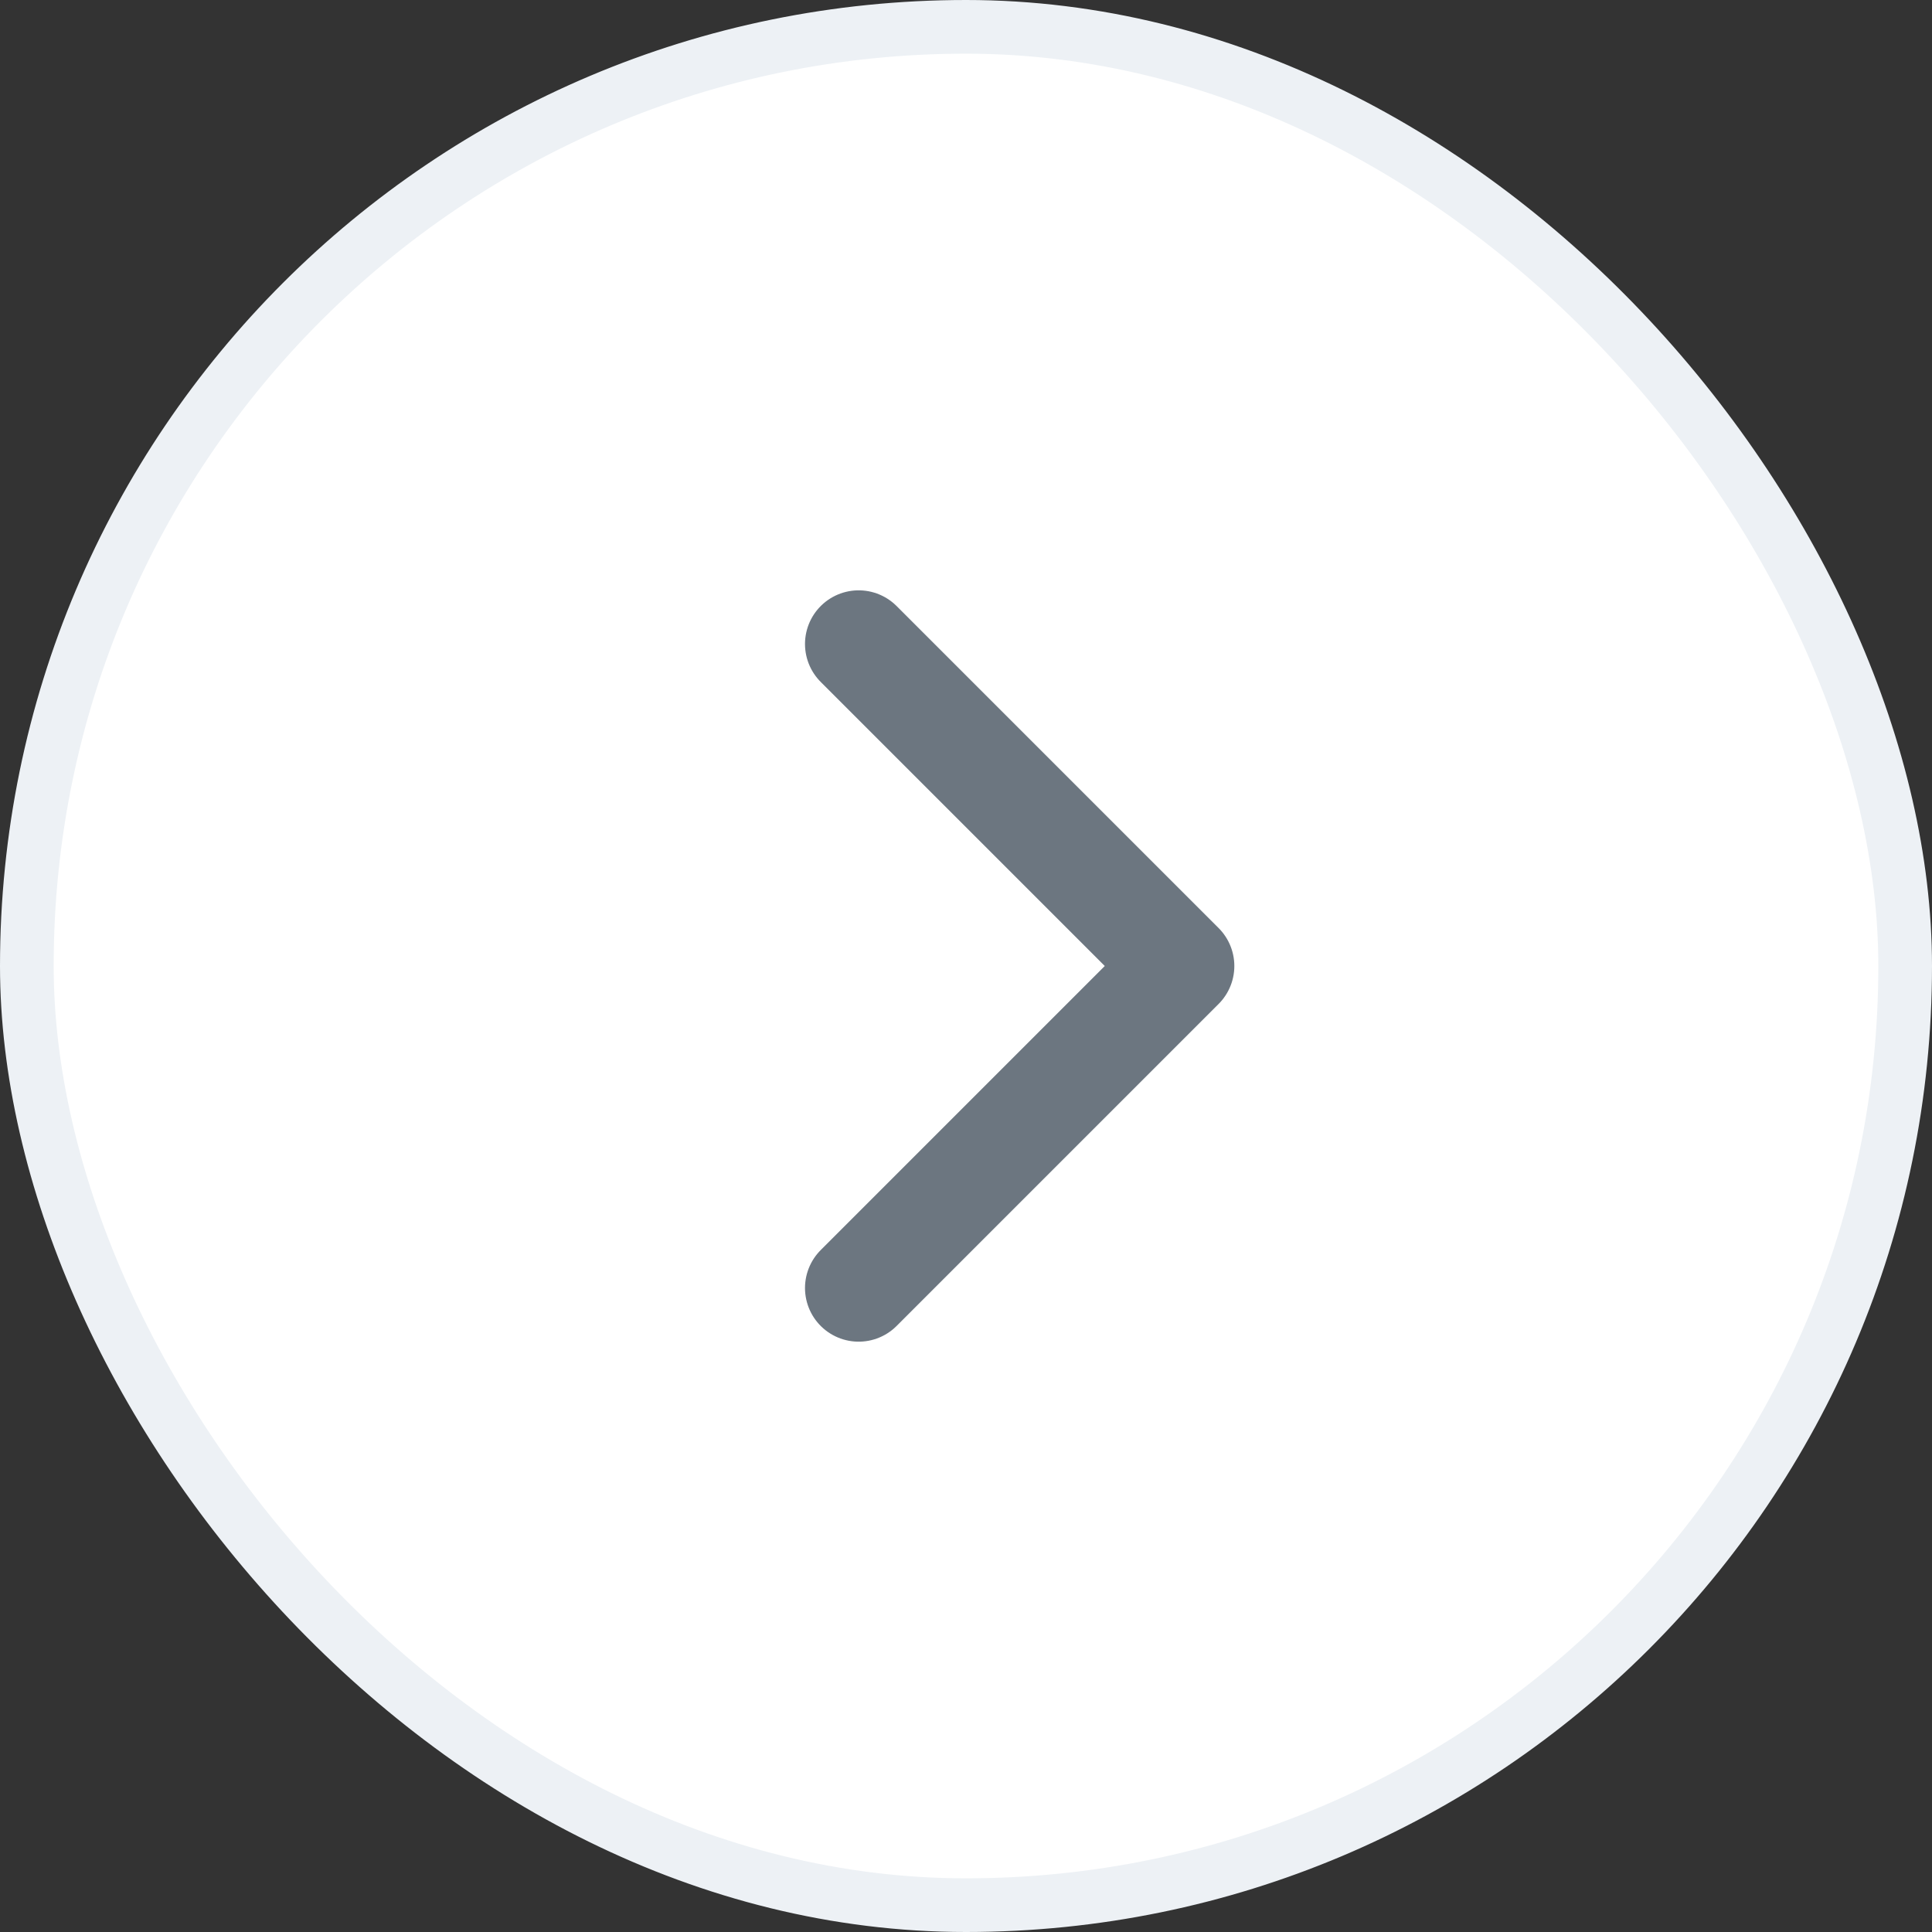
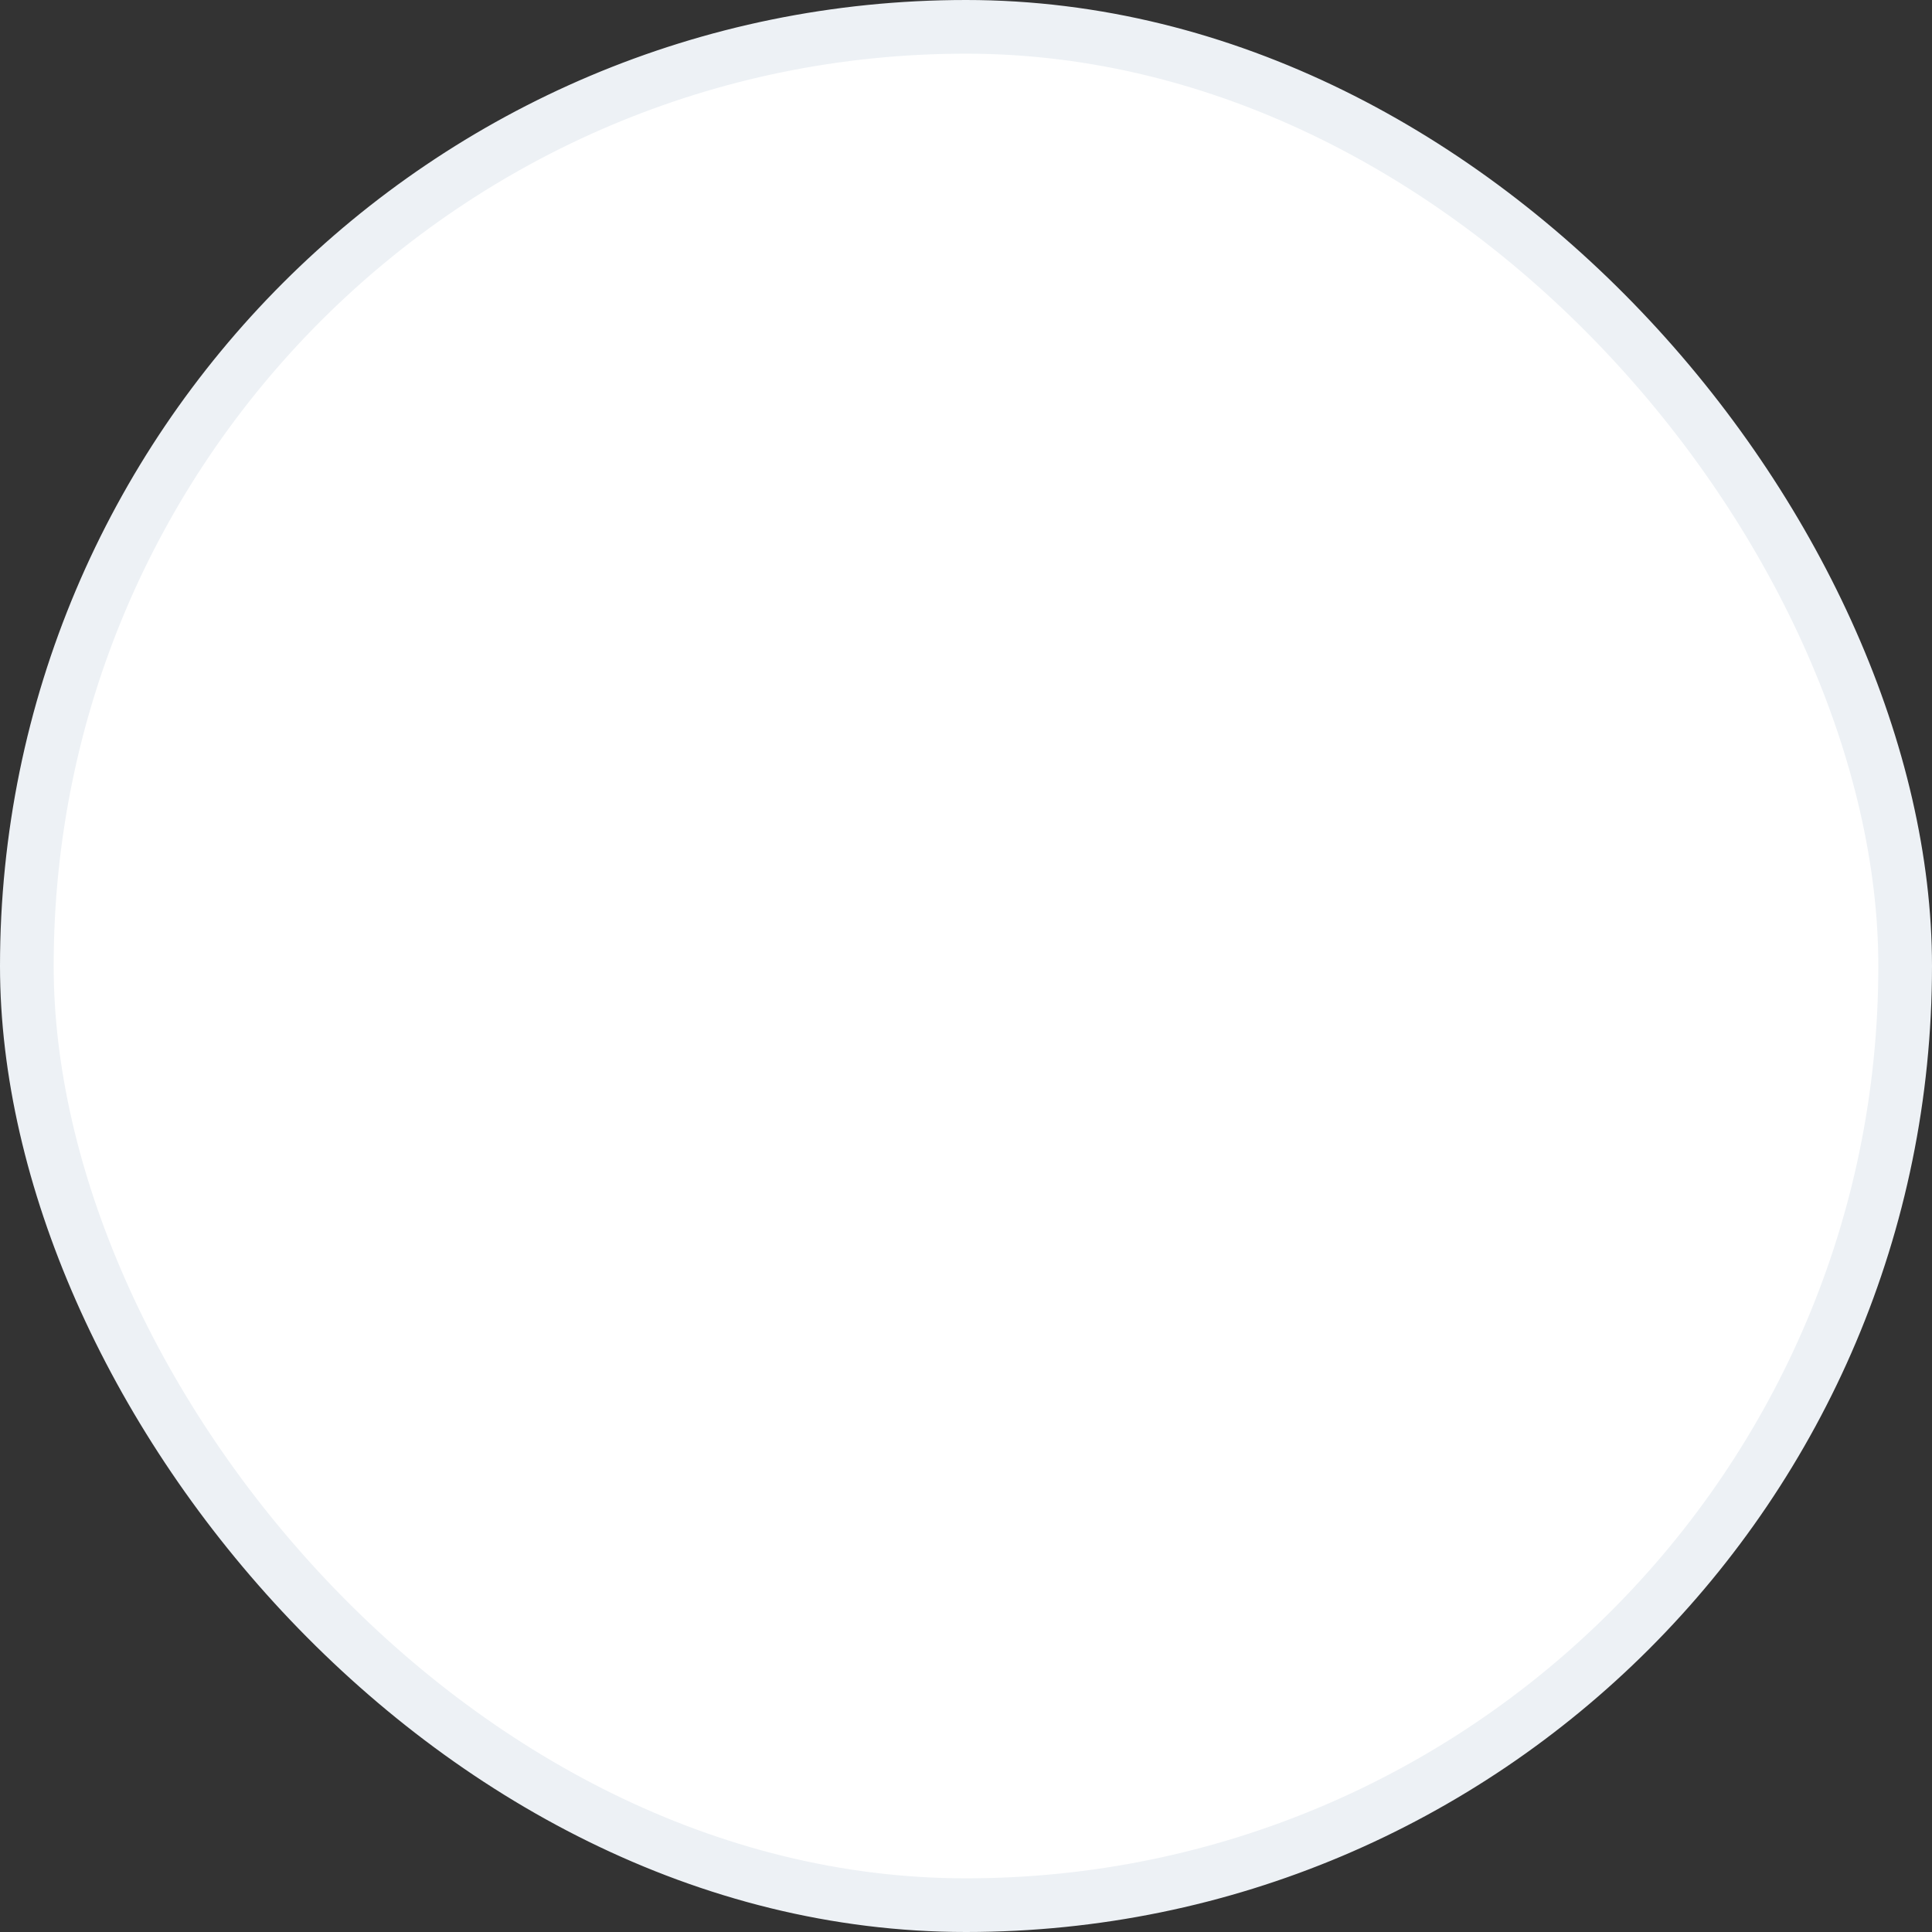
<svg xmlns="http://www.w3.org/2000/svg" width="36" height="36" viewBox="0 0 36 36" fill="none">
  <rect x="0" y="0" width="36" height="36" fill="#333333" stroke="none" />
  <rect x="0.5" y="0.5" width="35" height="35" rx="17.5" fill="white" stroke="#EDF1F5" />
-   <path d="M16 12L22 18L16 24" stroke="#6C7680" stroke-width="2" stroke-linecap="round" stroke-linejoin="round" />
</svg>